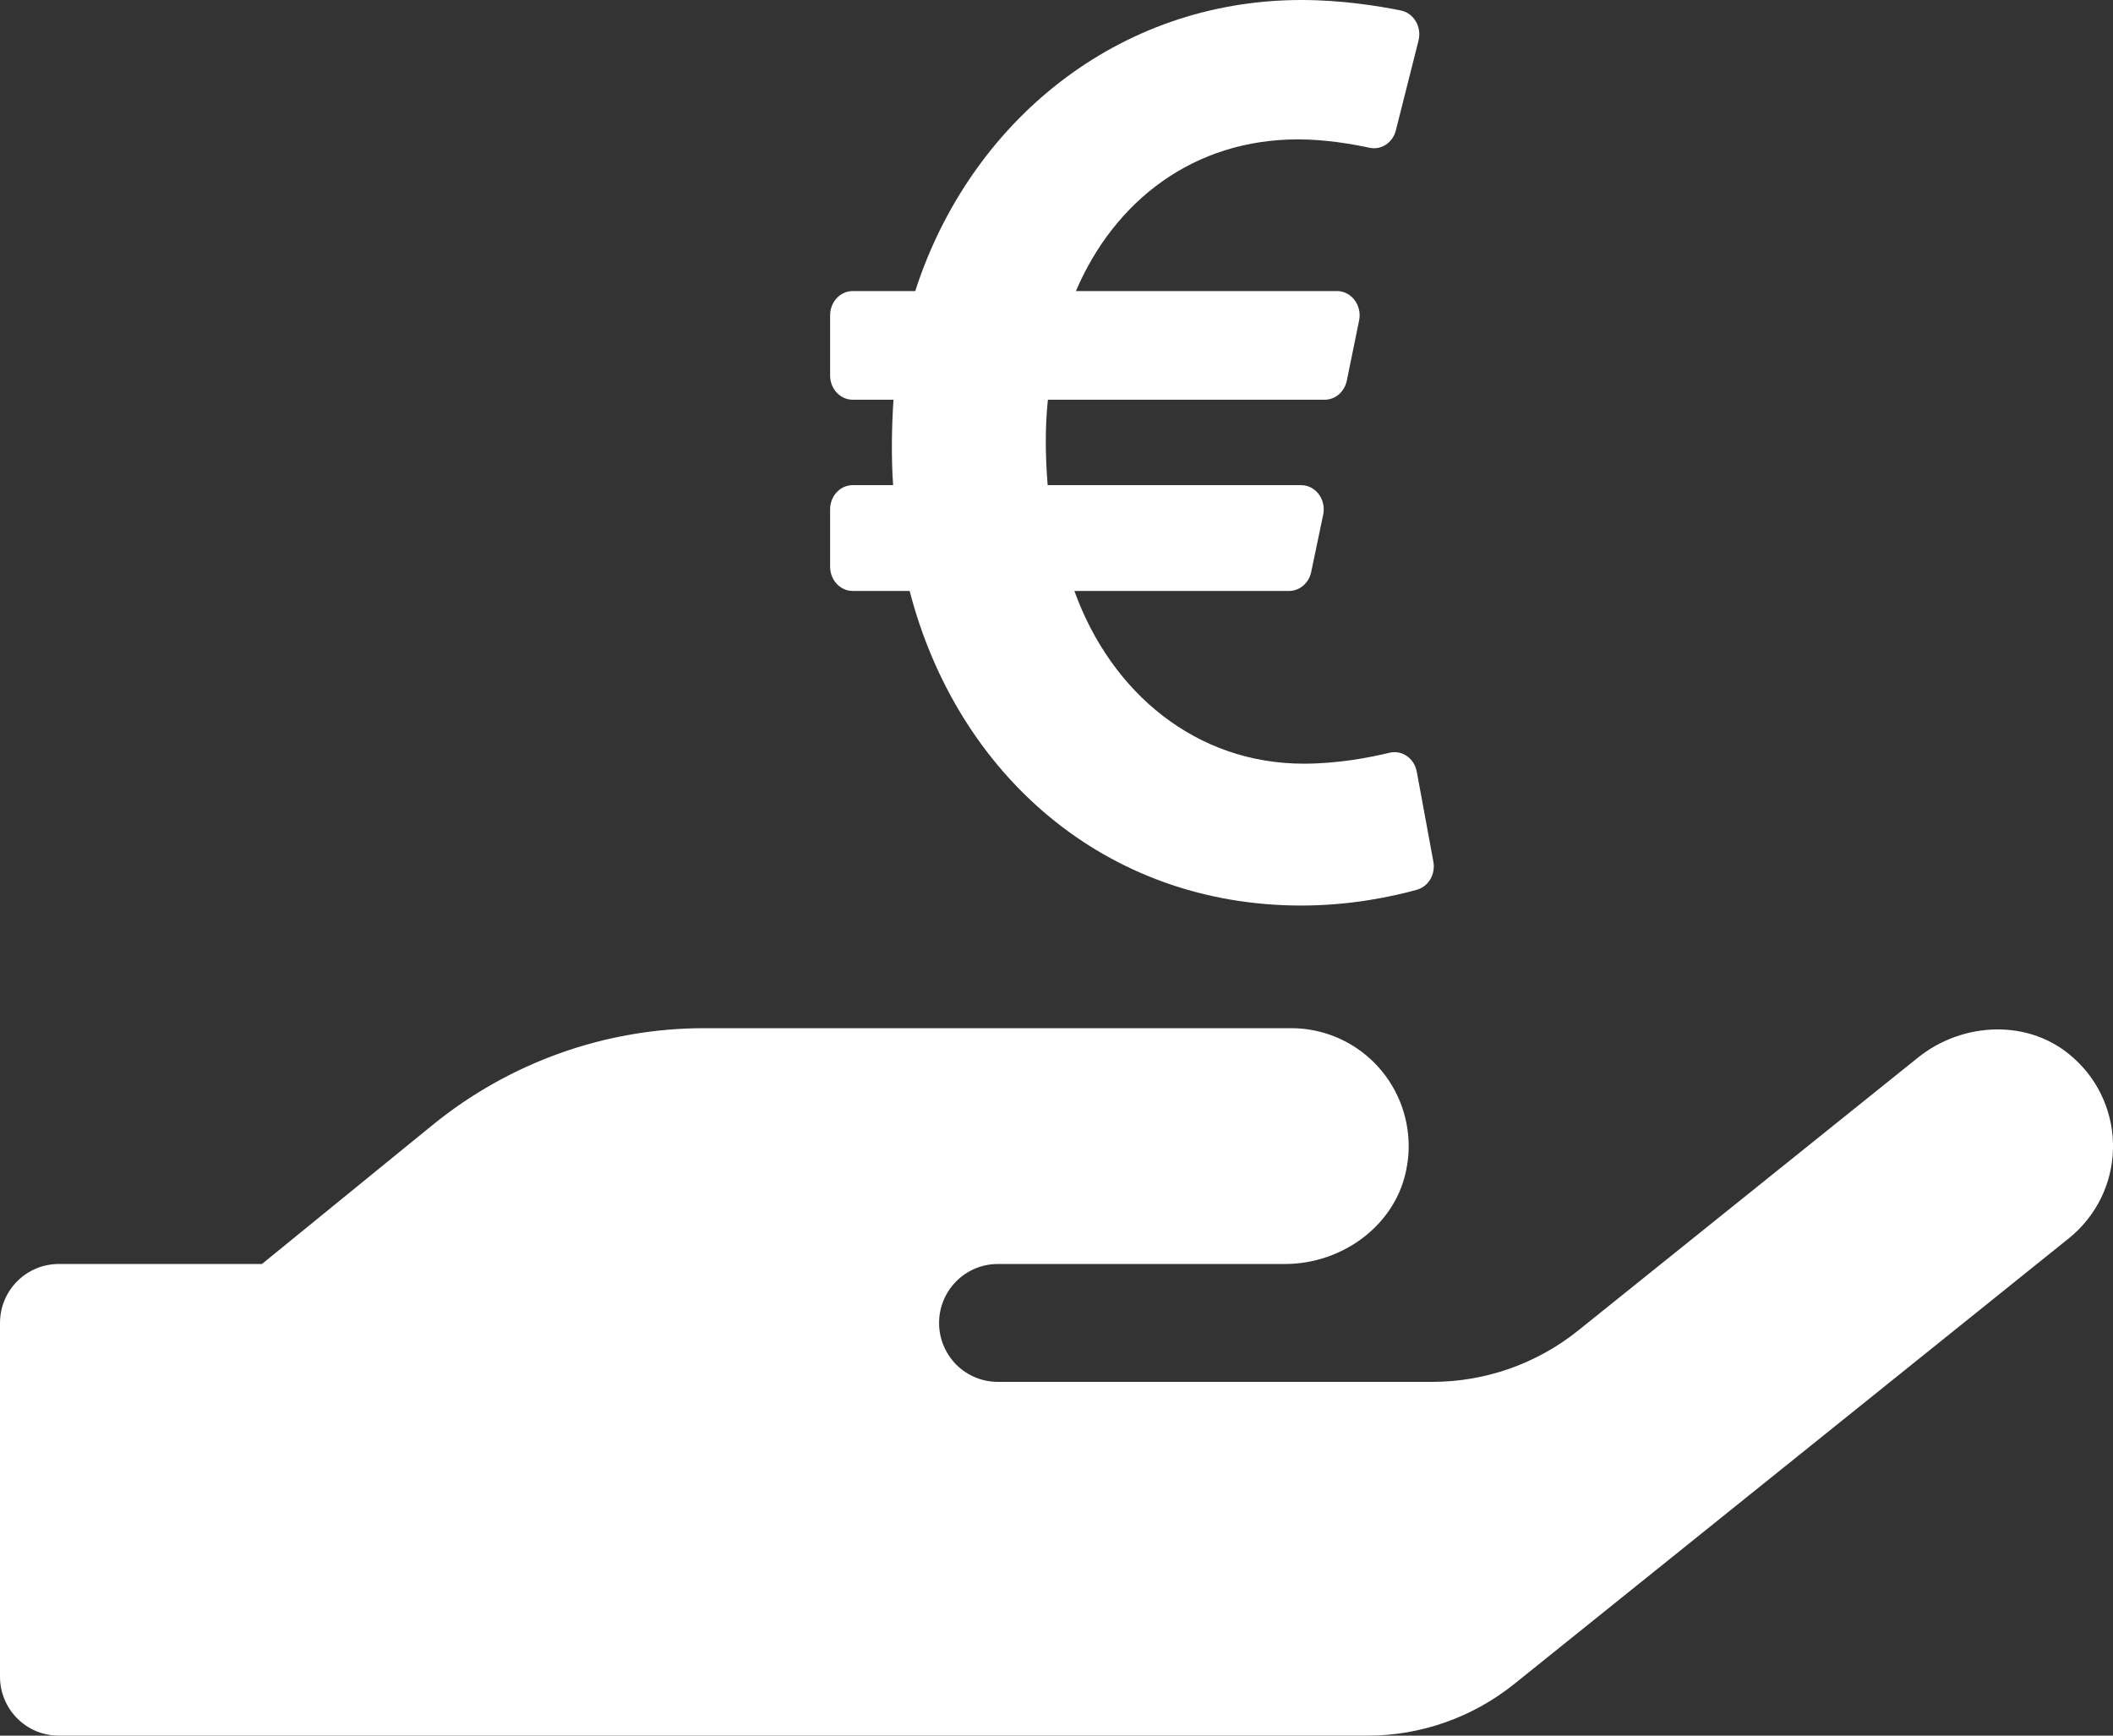
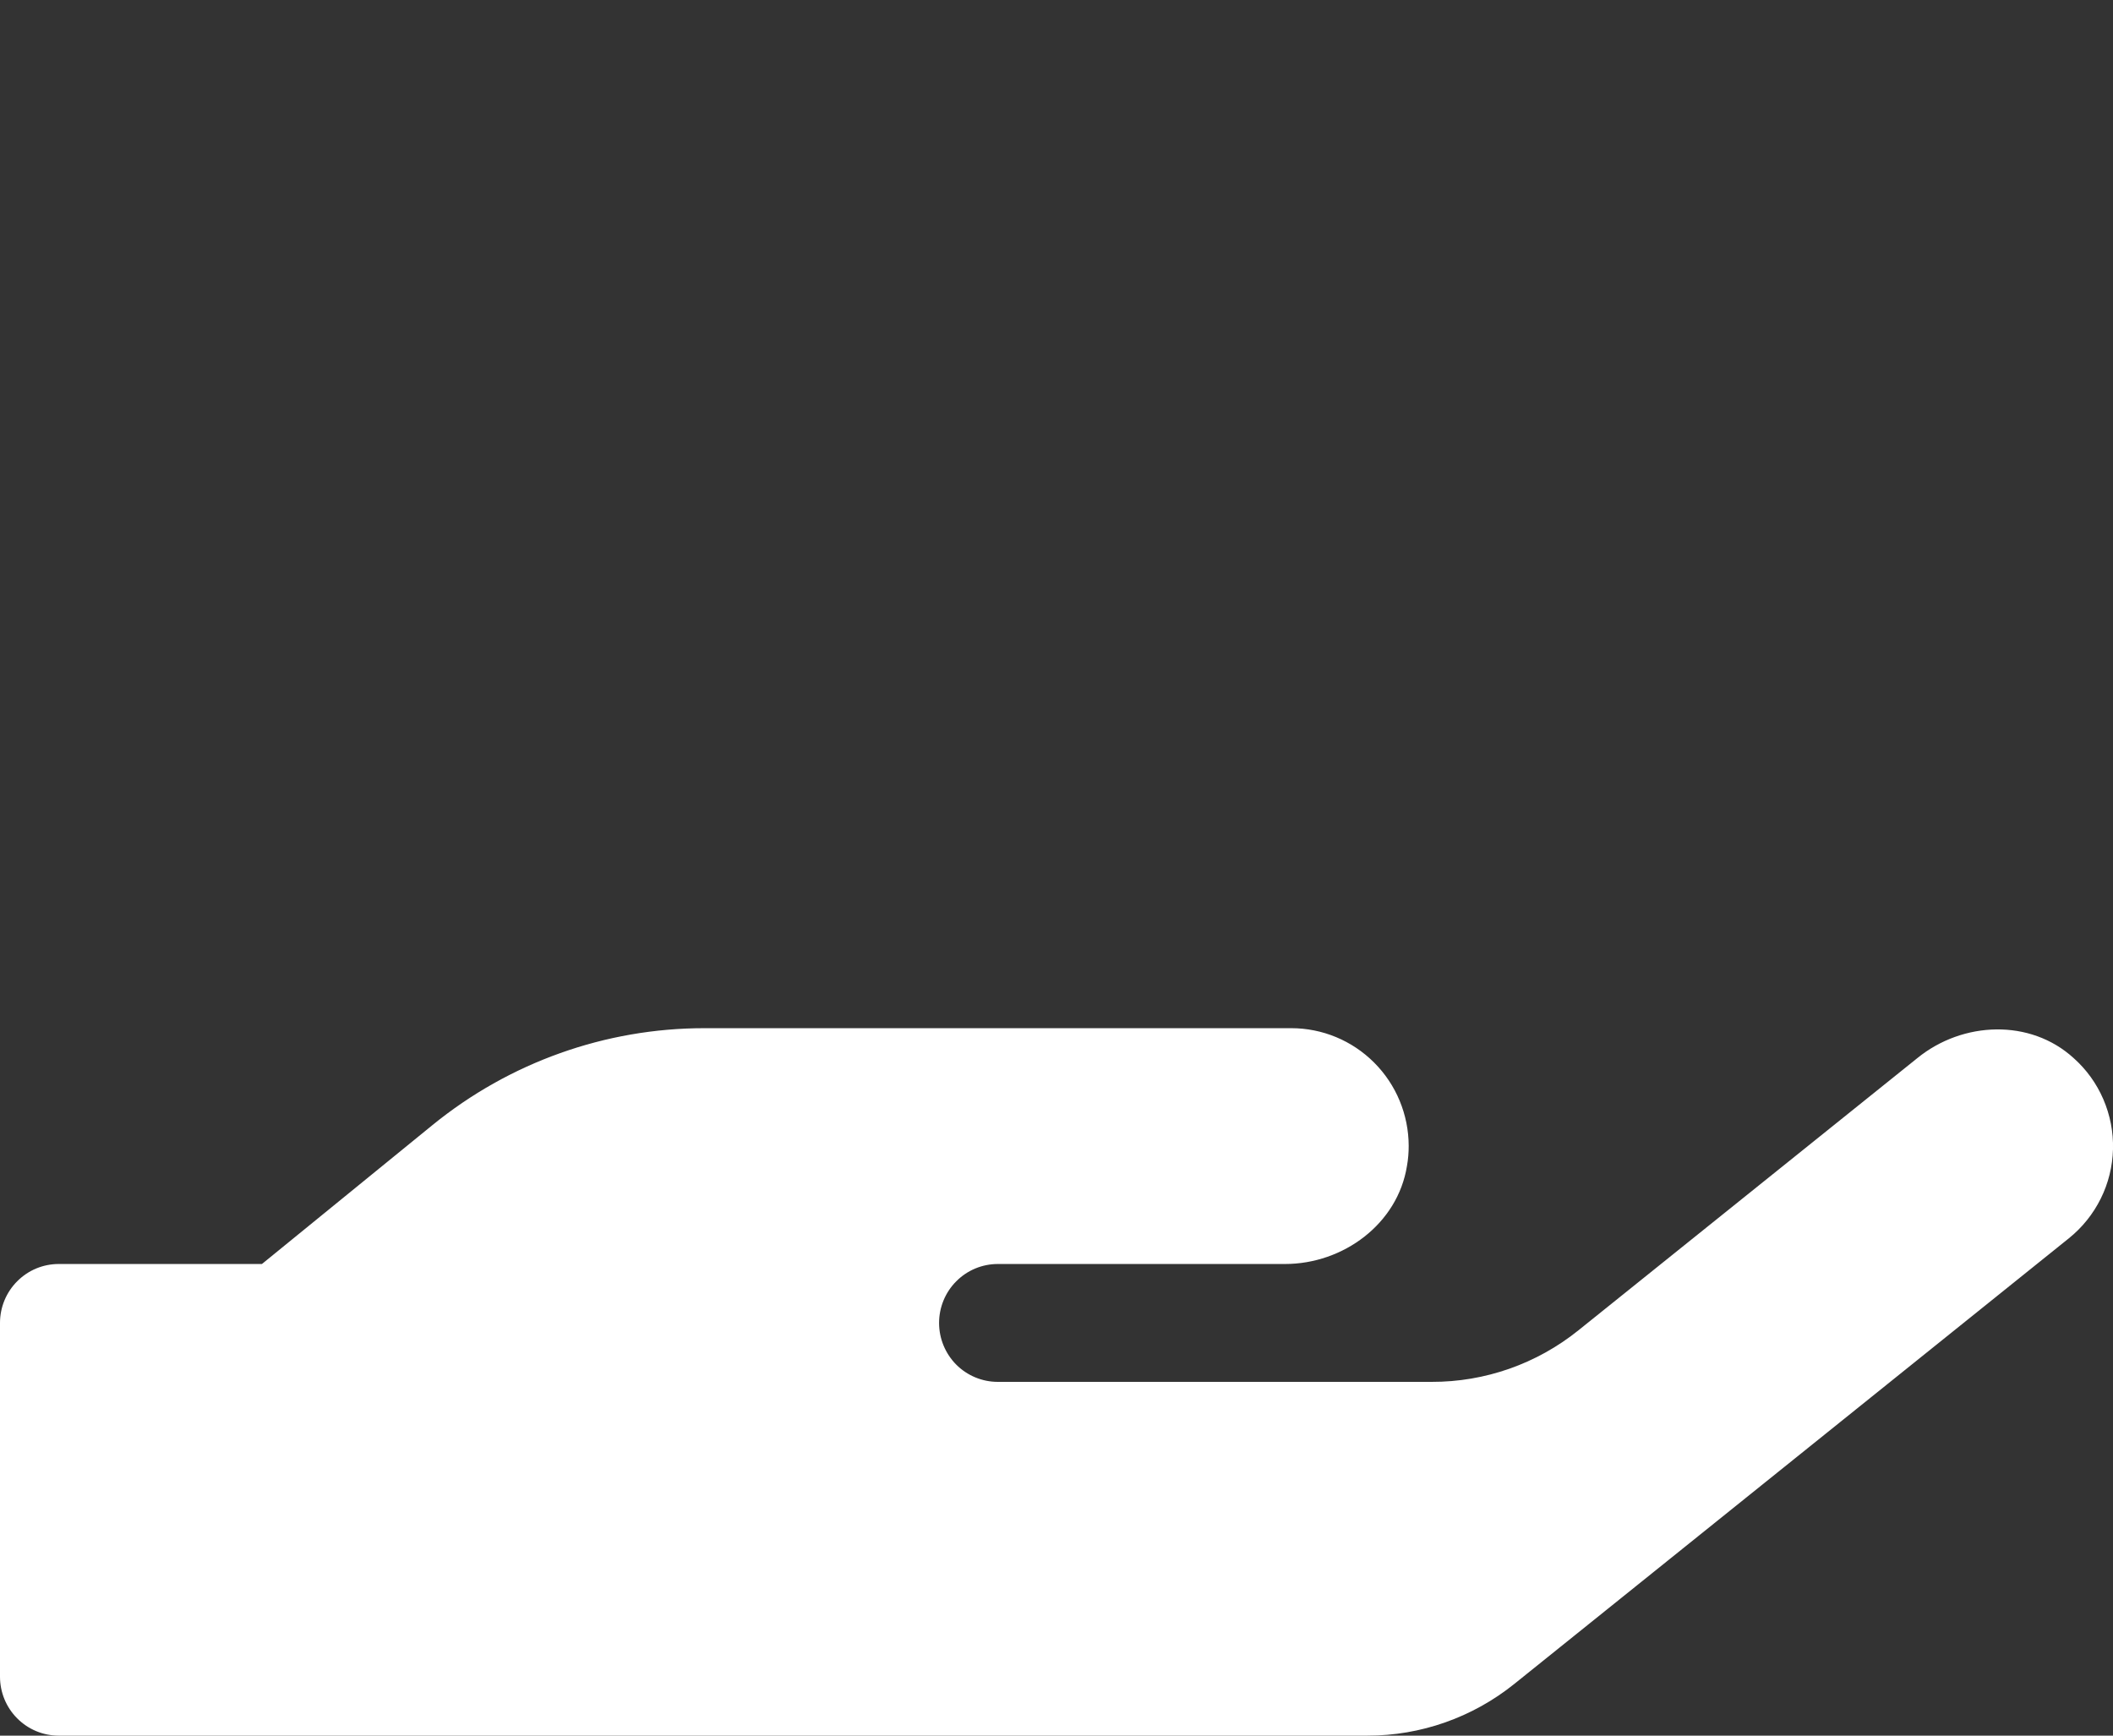
<svg xmlns="http://www.w3.org/2000/svg" width="28" height="23" viewBox="0 0 28 23" fill="none">
  <rect x="0" y="0" width="28" height="23" fill="#333333" stroke="none" />
  <path d="M27.478 14.021C26.905 13.498 26.01 13.532 25.408 14.021L20.916 17.629C20.364 18.073 19.678 18.314 18.971 18.312H13.222C13.016 18.312 12.818 18.23 12.672 18.084C12.526 17.937 12.444 17.738 12.444 17.531C12.444 17.324 12.526 17.125 12.672 16.979C12.818 16.832 13.016 16.75 13.222 16.75H17.028C17.801 16.75 18.521 16.218 18.644 15.451C18.66 15.363 18.667 15.274 18.667 15.185C18.666 14.771 18.502 14.374 18.21 14.082C17.918 13.789 17.523 13.625 17.111 13.625H9.333C8.022 13.625 6.75 14.079 5.731 14.909L3.471 16.75H0.778C0.571 16.75 0.374 16.832 0.228 16.979C0.082 17.125 0 17.324 0 17.531V22.219C0 22.426 0.082 22.625 0.228 22.771C0.374 22.918 0.571 23 0.778 23H18.121C18.827 23.001 19.513 22.759 20.065 22.316L27.417 16.408C27.593 16.266 27.737 16.087 27.838 15.883C27.939 15.68 27.994 15.456 28 15.229C28.006 15.002 27.962 14.776 27.872 14.567C27.782 14.358 27.648 14.172 27.478 14.021Z" fill="white" />
-   <path d="M18.774 10.226C18.741 10.048 18.578 9.935 18.413 9.975C18.145 10.04 17.727 10.12 17.276 10.12C15.856 10.12 14.726 9.188 14.237 7.831H17.082C17.15 7.831 17.216 7.806 17.269 7.761C17.323 7.715 17.36 7.651 17.375 7.58L17.534 6.82C17.576 6.62 17.434 6.429 17.241 6.429H13.883C13.852 6.045 13.847 5.671 13.886 5.297H17.554C17.622 5.297 17.689 5.272 17.742 5.226C17.795 5.18 17.832 5.116 17.847 5.044L18.01 4.247C18.051 4.047 17.908 3.857 17.717 3.857H14.257C14.773 2.652 15.825 1.847 17.2 1.847C17.562 1.847 17.915 1.908 18.147 1.958C18.302 1.992 18.456 1.892 18.497 1.727L18.797 0.539C18.843 0.358 18.735 0.174 18.564 0.139C18.261 0.078 17.773 0 17.246 0C14.814 0 12.852 1.614 12.128 3.857H11.3C11.134 3.857 11 4.001 11 4.179V4.976C11 5.153 11.134 5.297 11.3 5.297H11.84C11.815 5.661 11.81 6.081 11.835 6.429H11.3C11.134 6.429 11 6.572 11 6.75V7.51C11 7.687 11.134 7.831 11.3 7.831H12.054C12.68 10.251 14.634 12 17.246 12C17.904 12 18.461 11.878 18.774 11.791C18.929 11.749 19.025 11.585 18.994 11.418L18.774 10.226Z" fill="white" />
</svg>